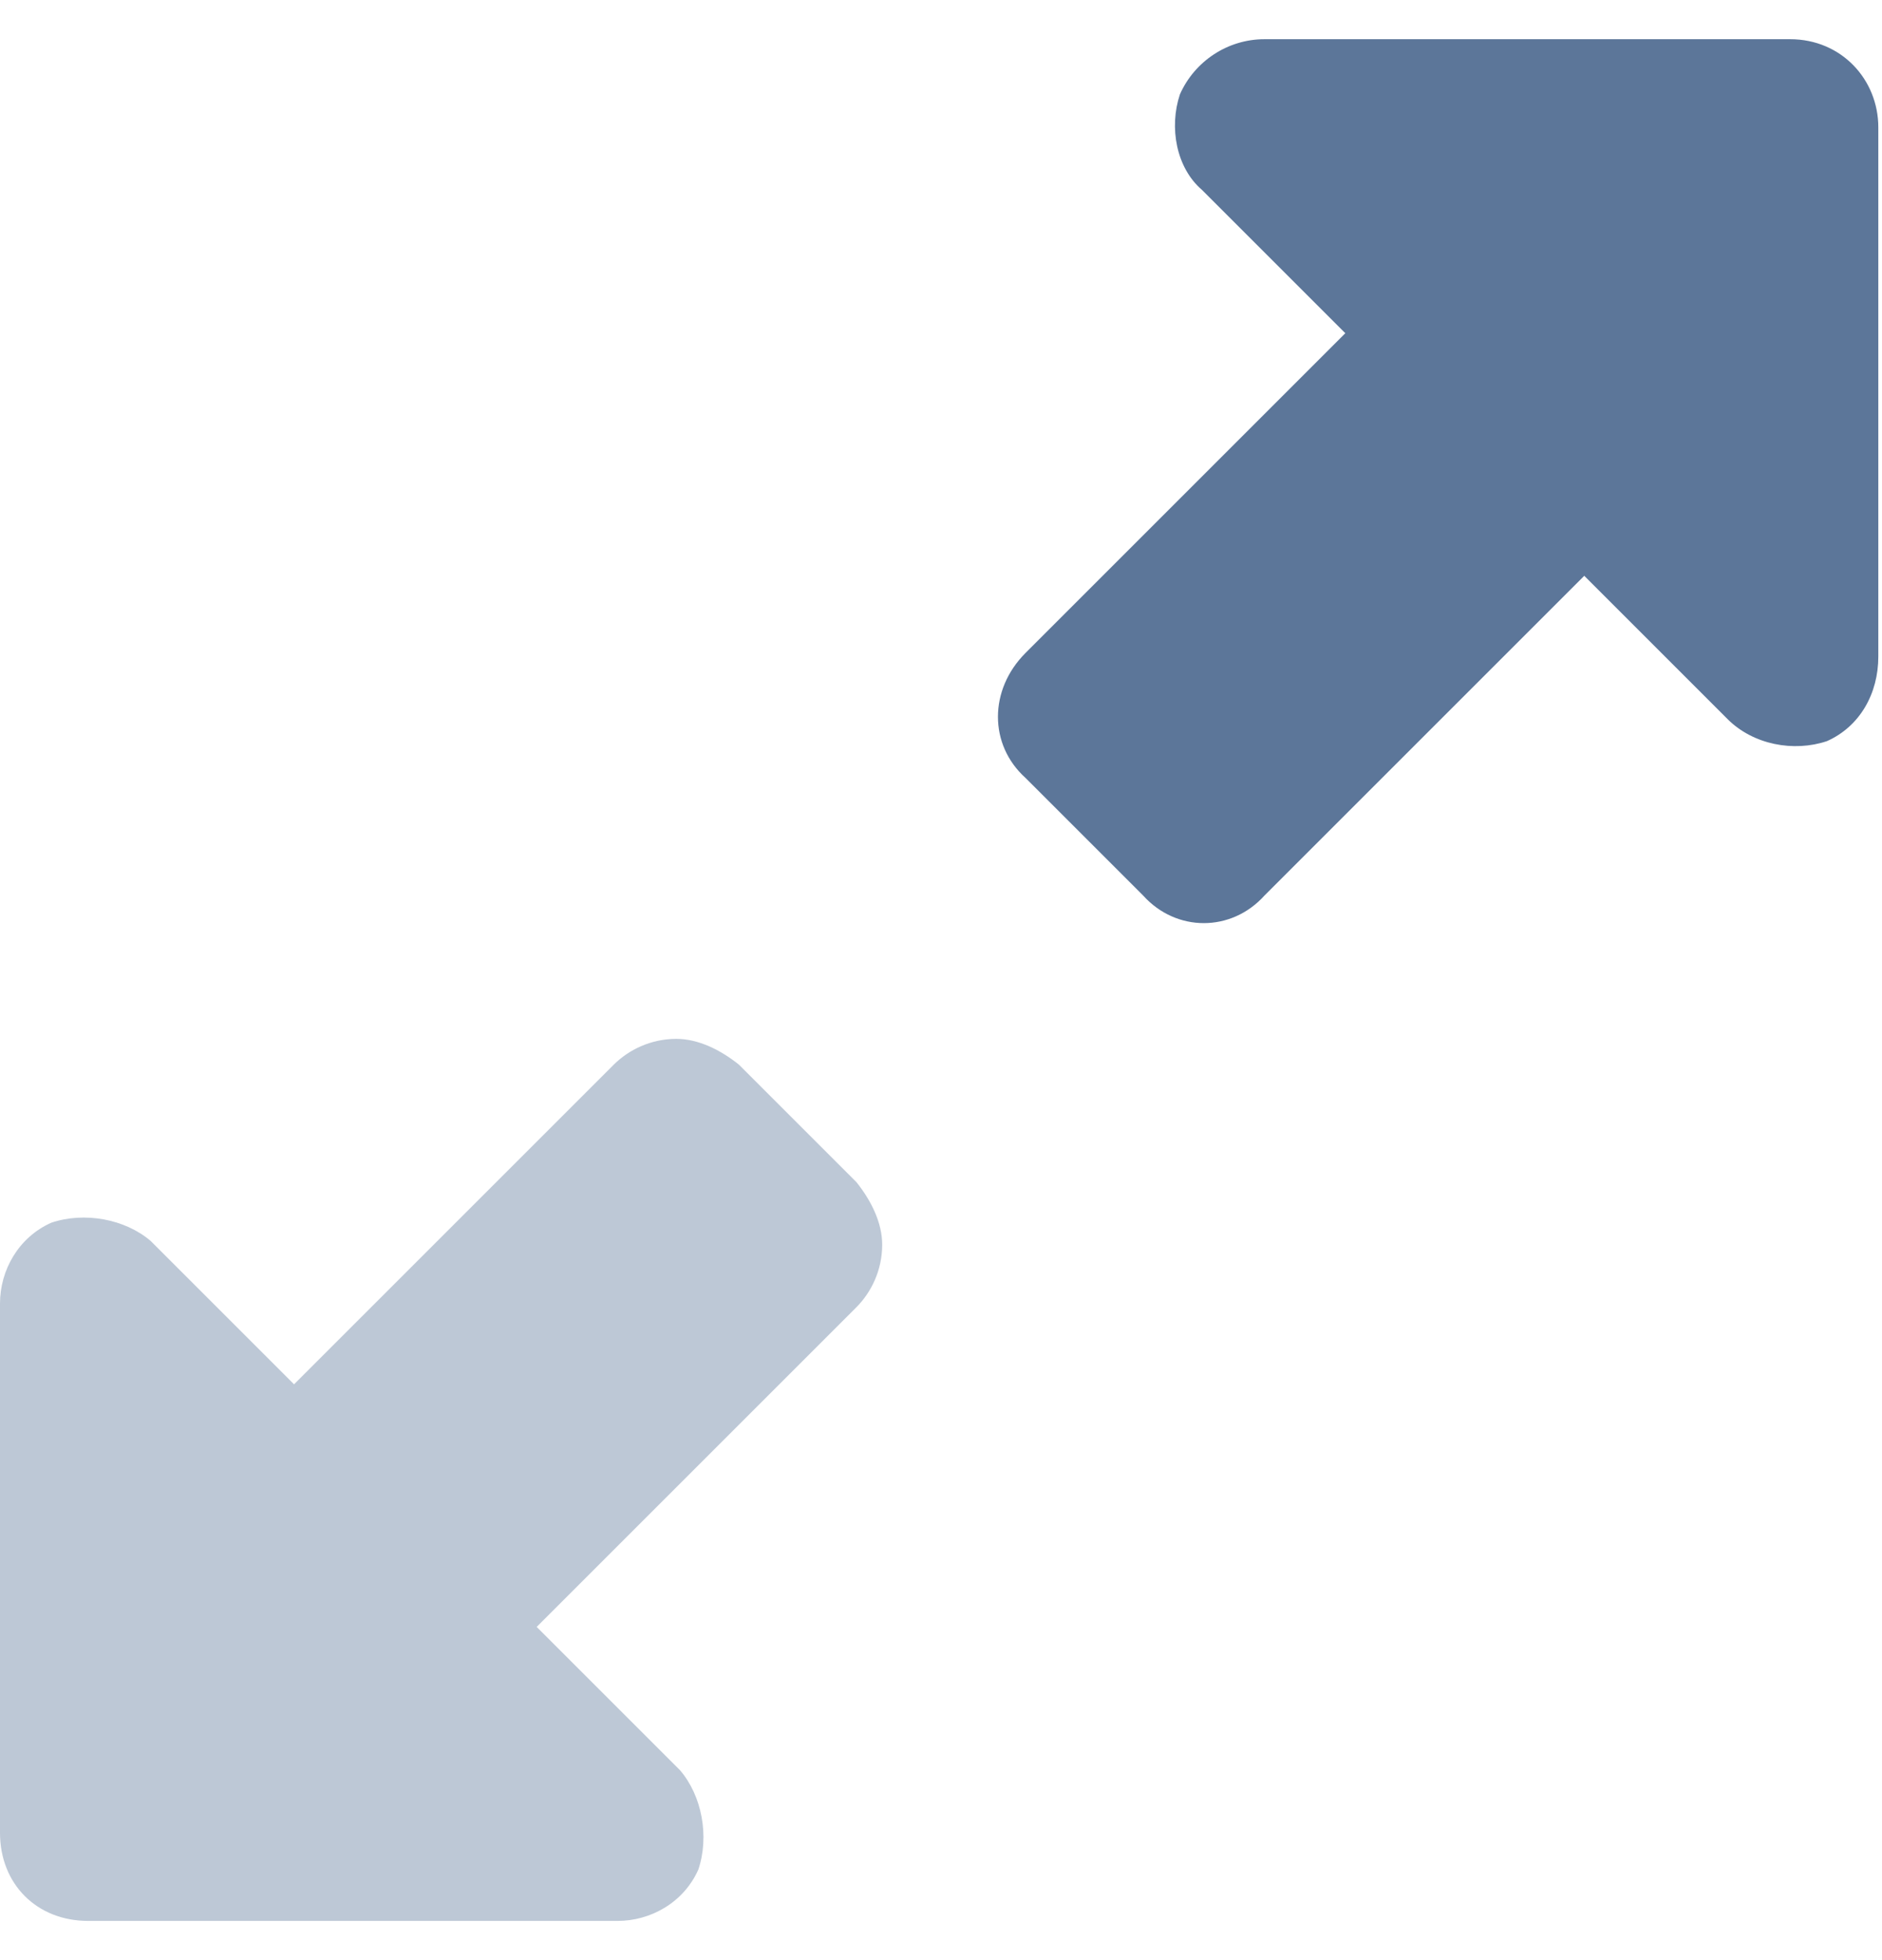
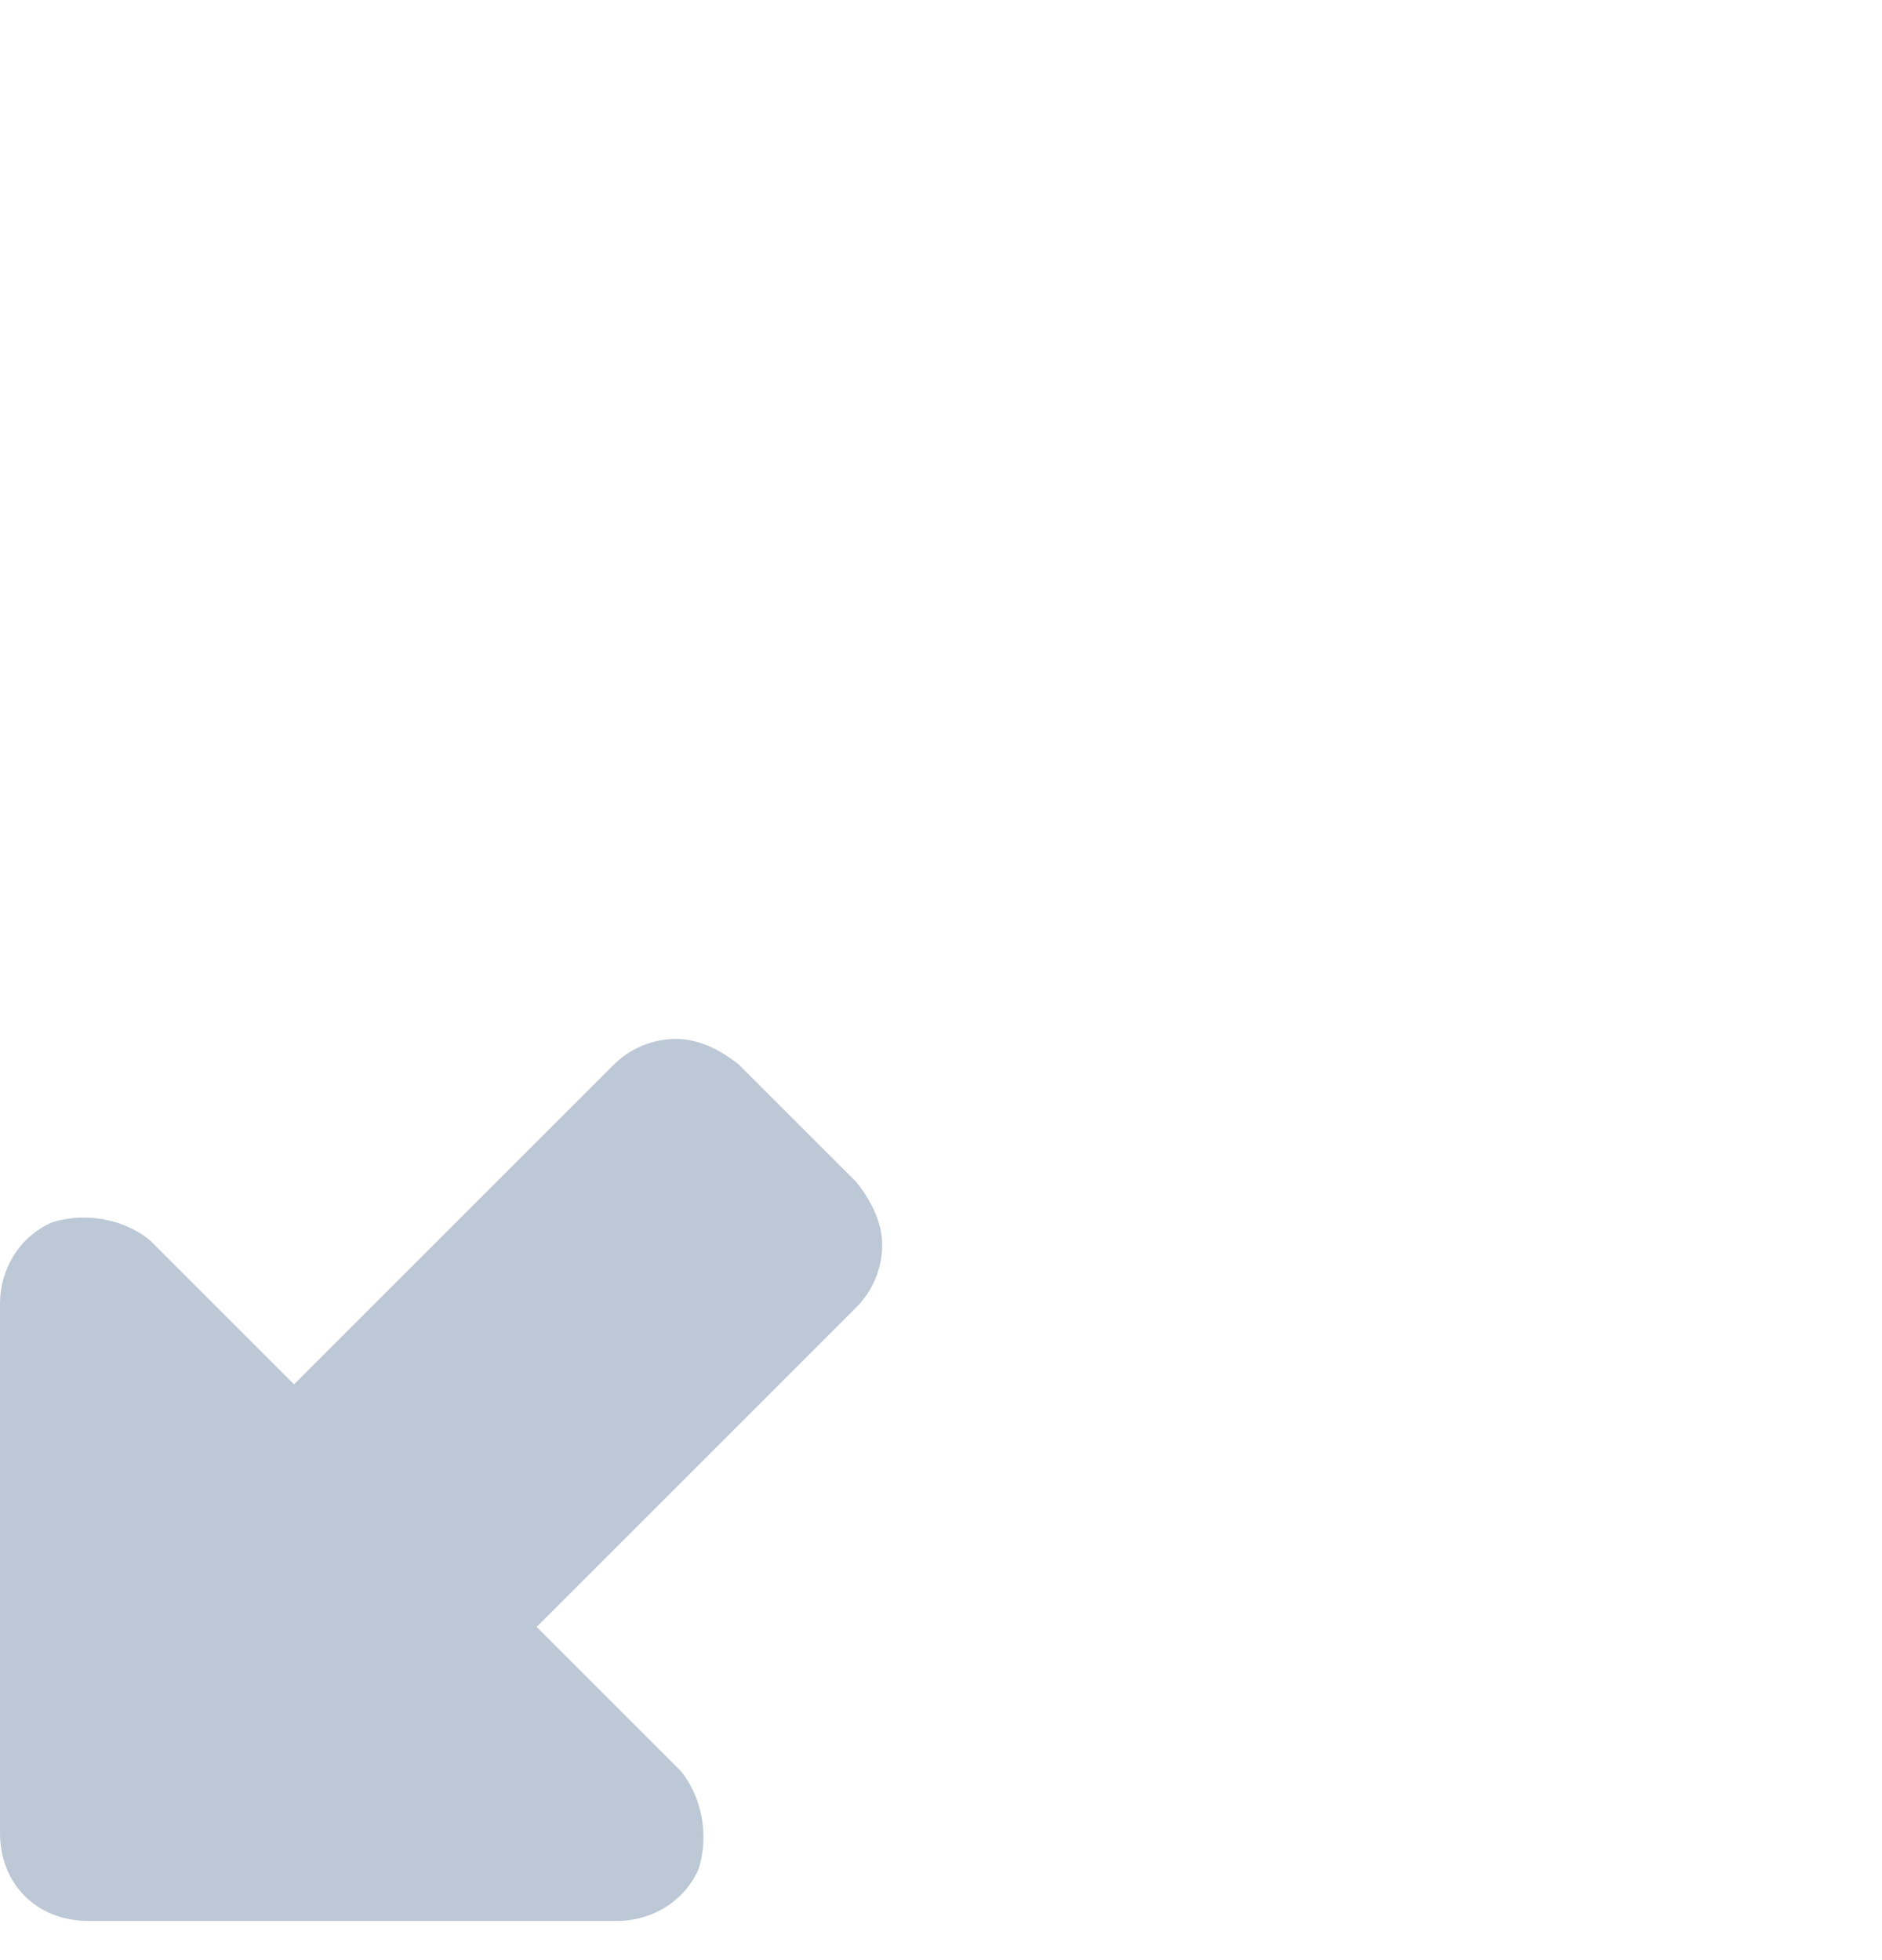
<svg xmlns="http://www.w3.org/2000/svg" width="24" height="25" viewBox="0 0 24 25" fill="none">
  <path opacity="0.4" d="M9.53674e-07 16.625C9.53674e-07 16.203 0.234 15.781 0.656 15.594C1.078 15.453 1.594 15.547 1.922 15.828L3.75 17.656L7.828 13.578C8.016 13.391 8.297 13.25 8.625 13.25C8.906 13.25 9.188 13.391 9.422 13.578L10.922 15.078C11.109 15.312 11.25 15.594 11.25 15.875C11.25 16.203 11.109 16.484 10.922 16.672L6.844 20.75L8.672 22.578C8.953 22.906 9.047 23.422 8.906 23.844C8.719 24.266 8.297 24.5 7.875 24.5H1.125C0.469 24.5 9.53674e-07 24.031 9.53674e-07 23.375V16.625Z" fill="#5C7699" />
-   <path d="M22.875 0.5H22.828C23.484 0.5 23.953 1.016 23.953 1.625V8.375C23.953 8.844 23.719 9.266 23.297 9.453C22.875 9.594 22.359 9.5 22.031 9.172L20.203 7.344L16.125 11.422C15.703 11.891 15 11.891 14.578 11.422L13.078 9.922C12.609 9.5 12.609 8.797 13.078 8.328L17.156 4.25L15.328 2.422C15 2.141 14.906 1.625 15.047 1.203C15.234 0.781 15.656 0.5 16.125 0.5H22.875Z" fill="#5C7699" />
</svg>